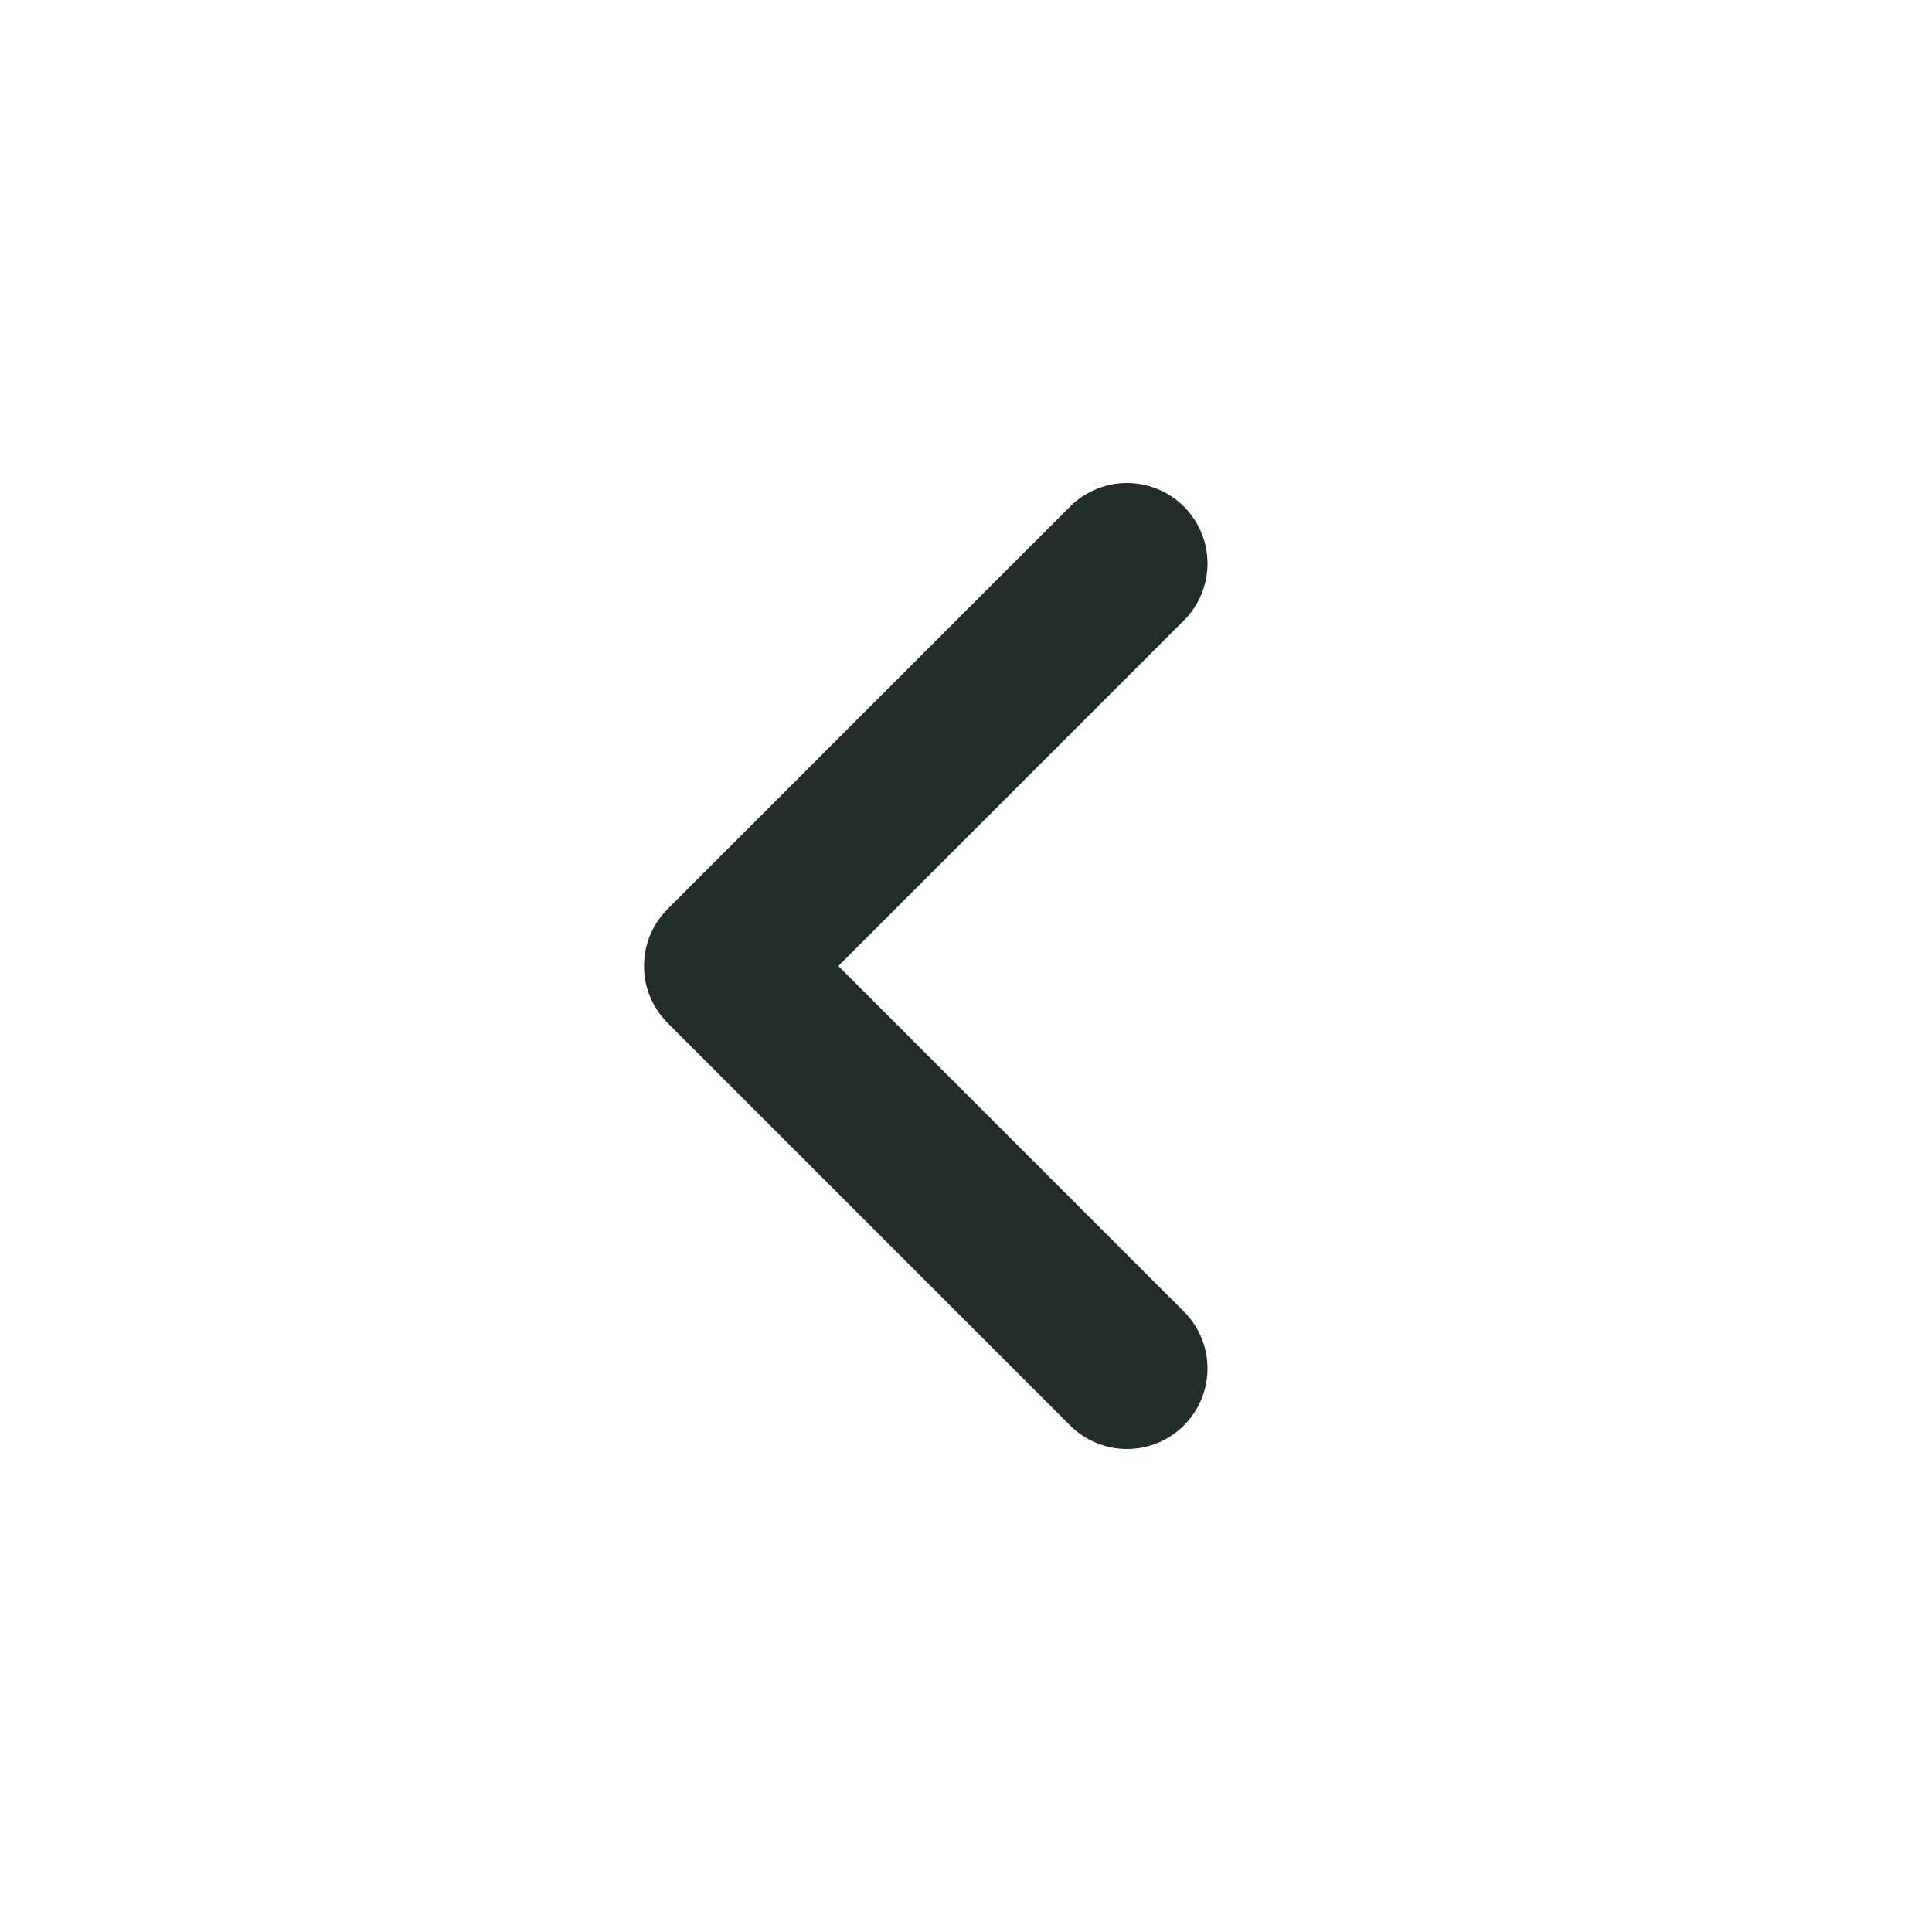
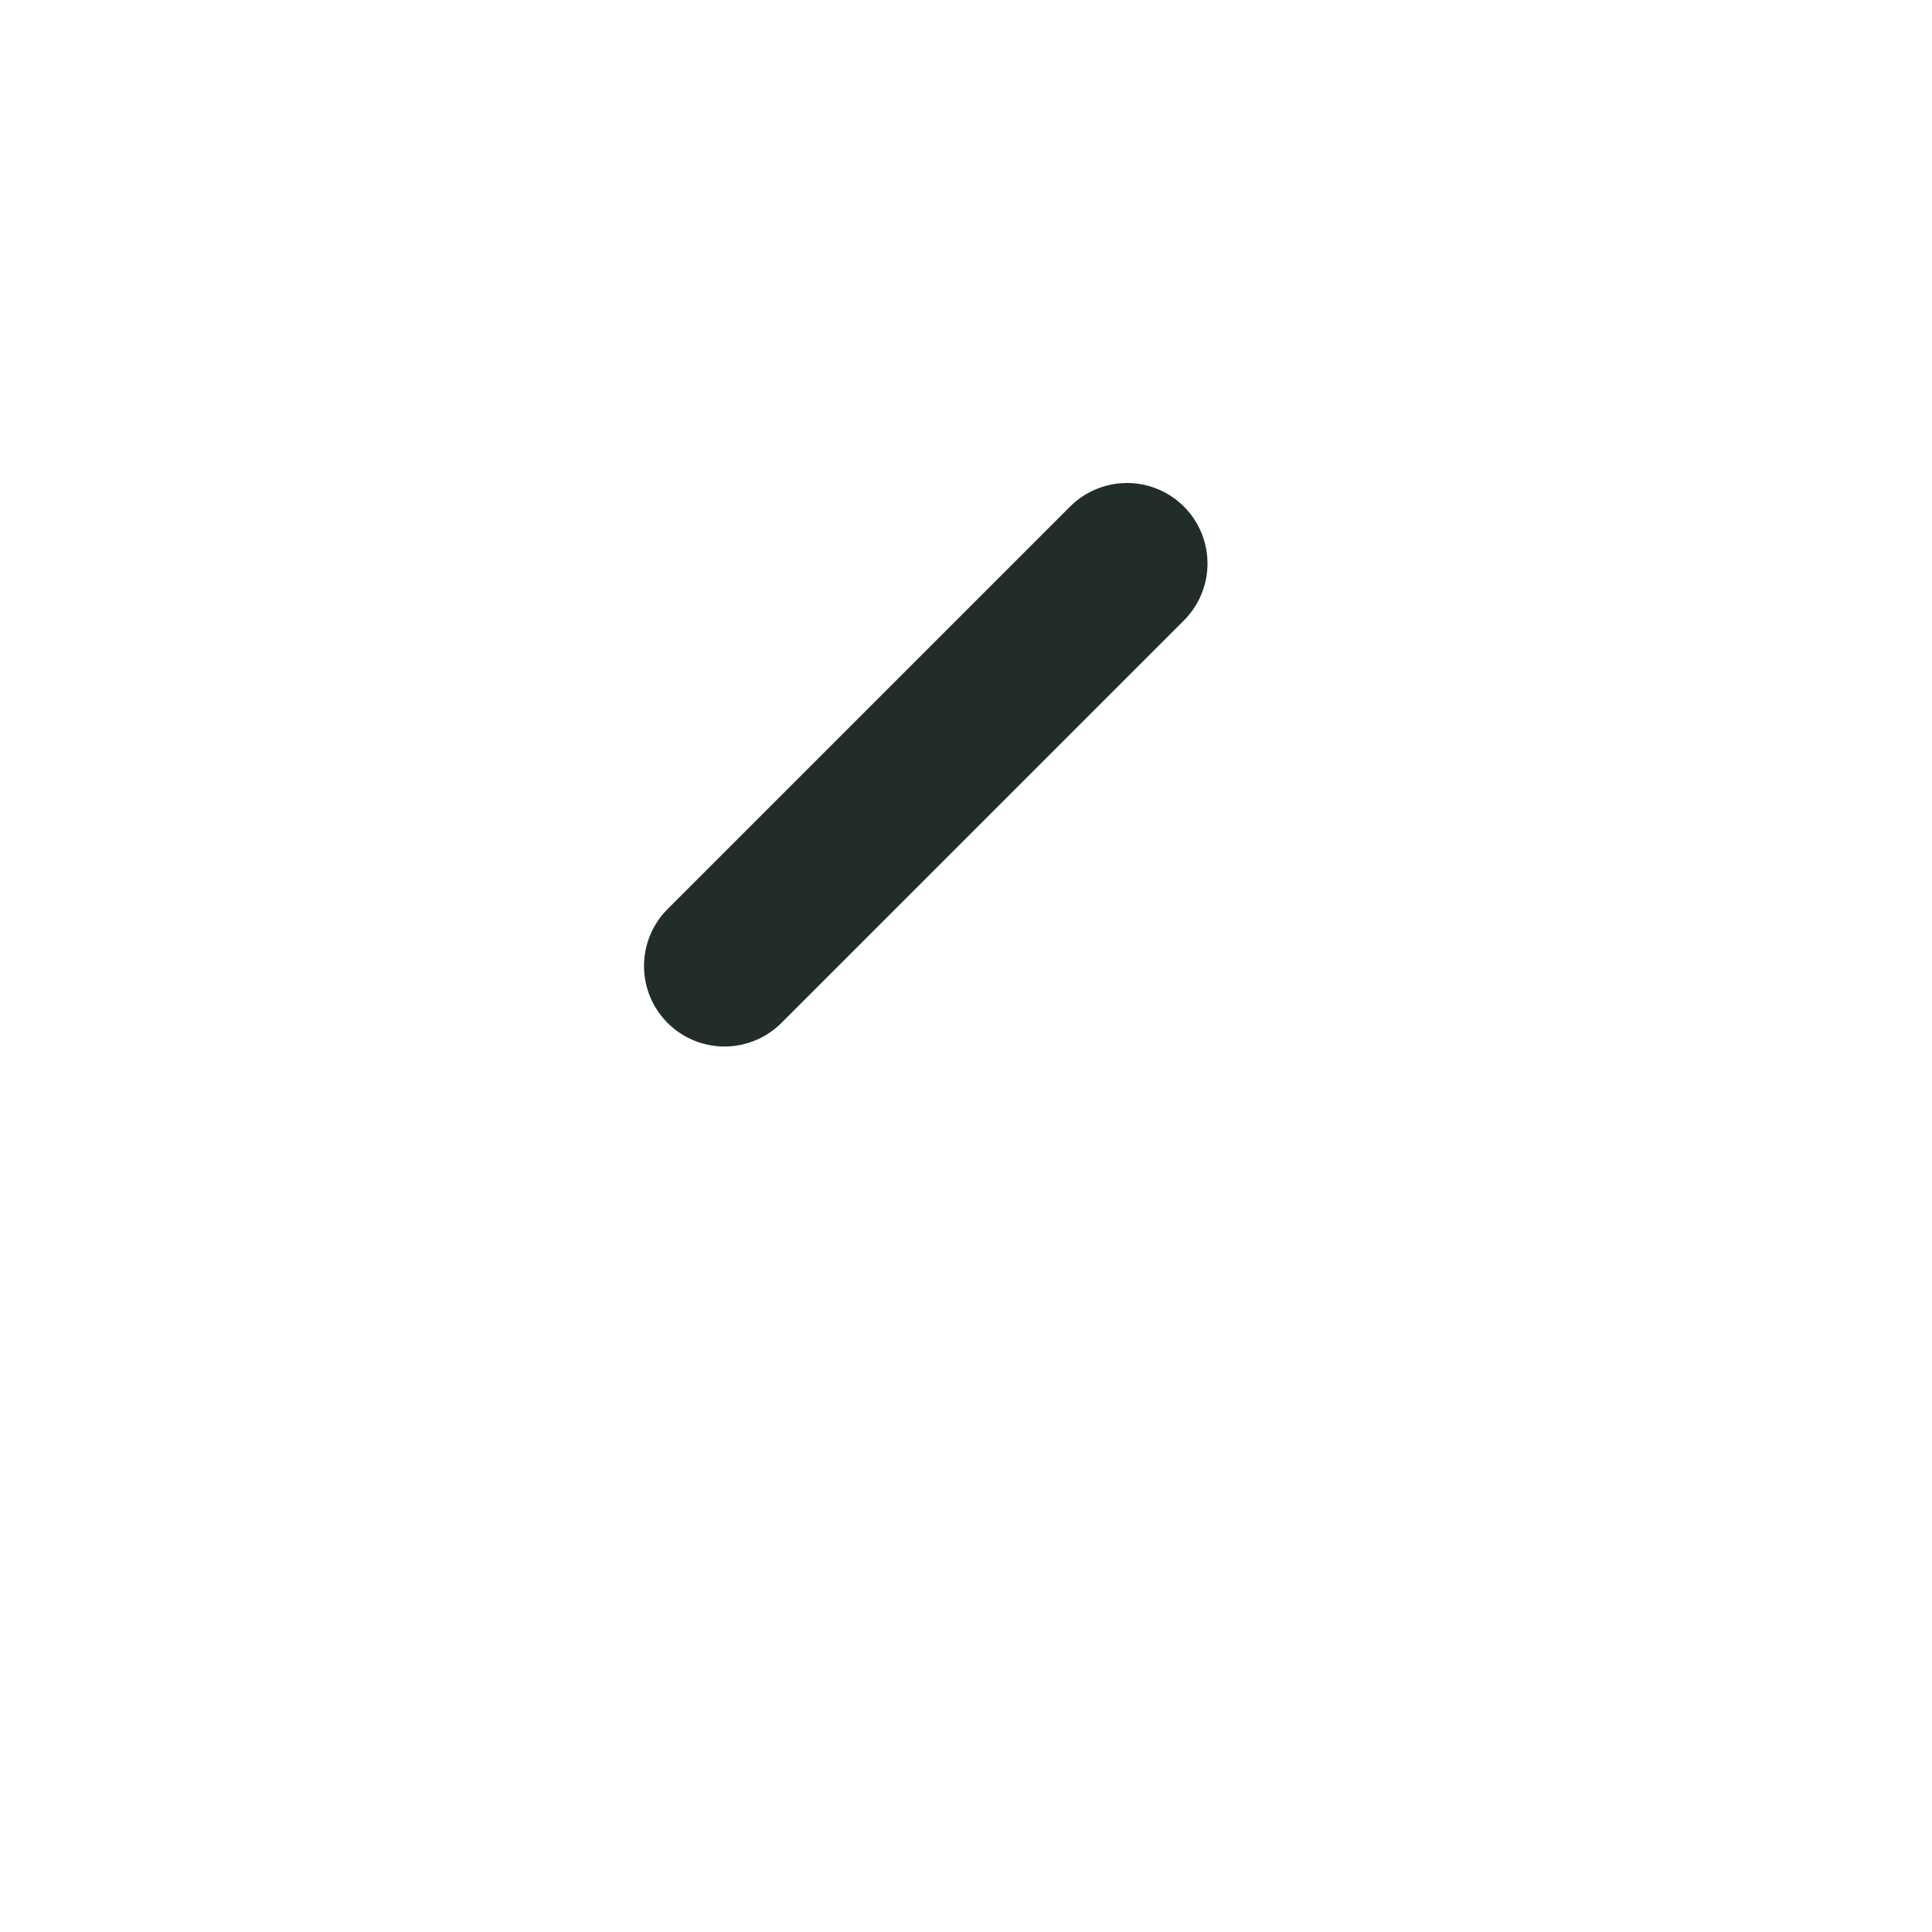
<svg xmlns="http://www.w3.org/2000/svg" width="24" height="24" viewBox="0 0 24 24" fill="none">
-   <path d="M14 7L9 12L14 17" stroke="#222D29" stroke-width="2" stroke-linecap="round" stroke-linejoin="round" />
+   <path d="M14 7L9 12" stroke="#222D29" stroke-width="2" stroke-linecap="round" stroke-linejoin="round" />
</svg>